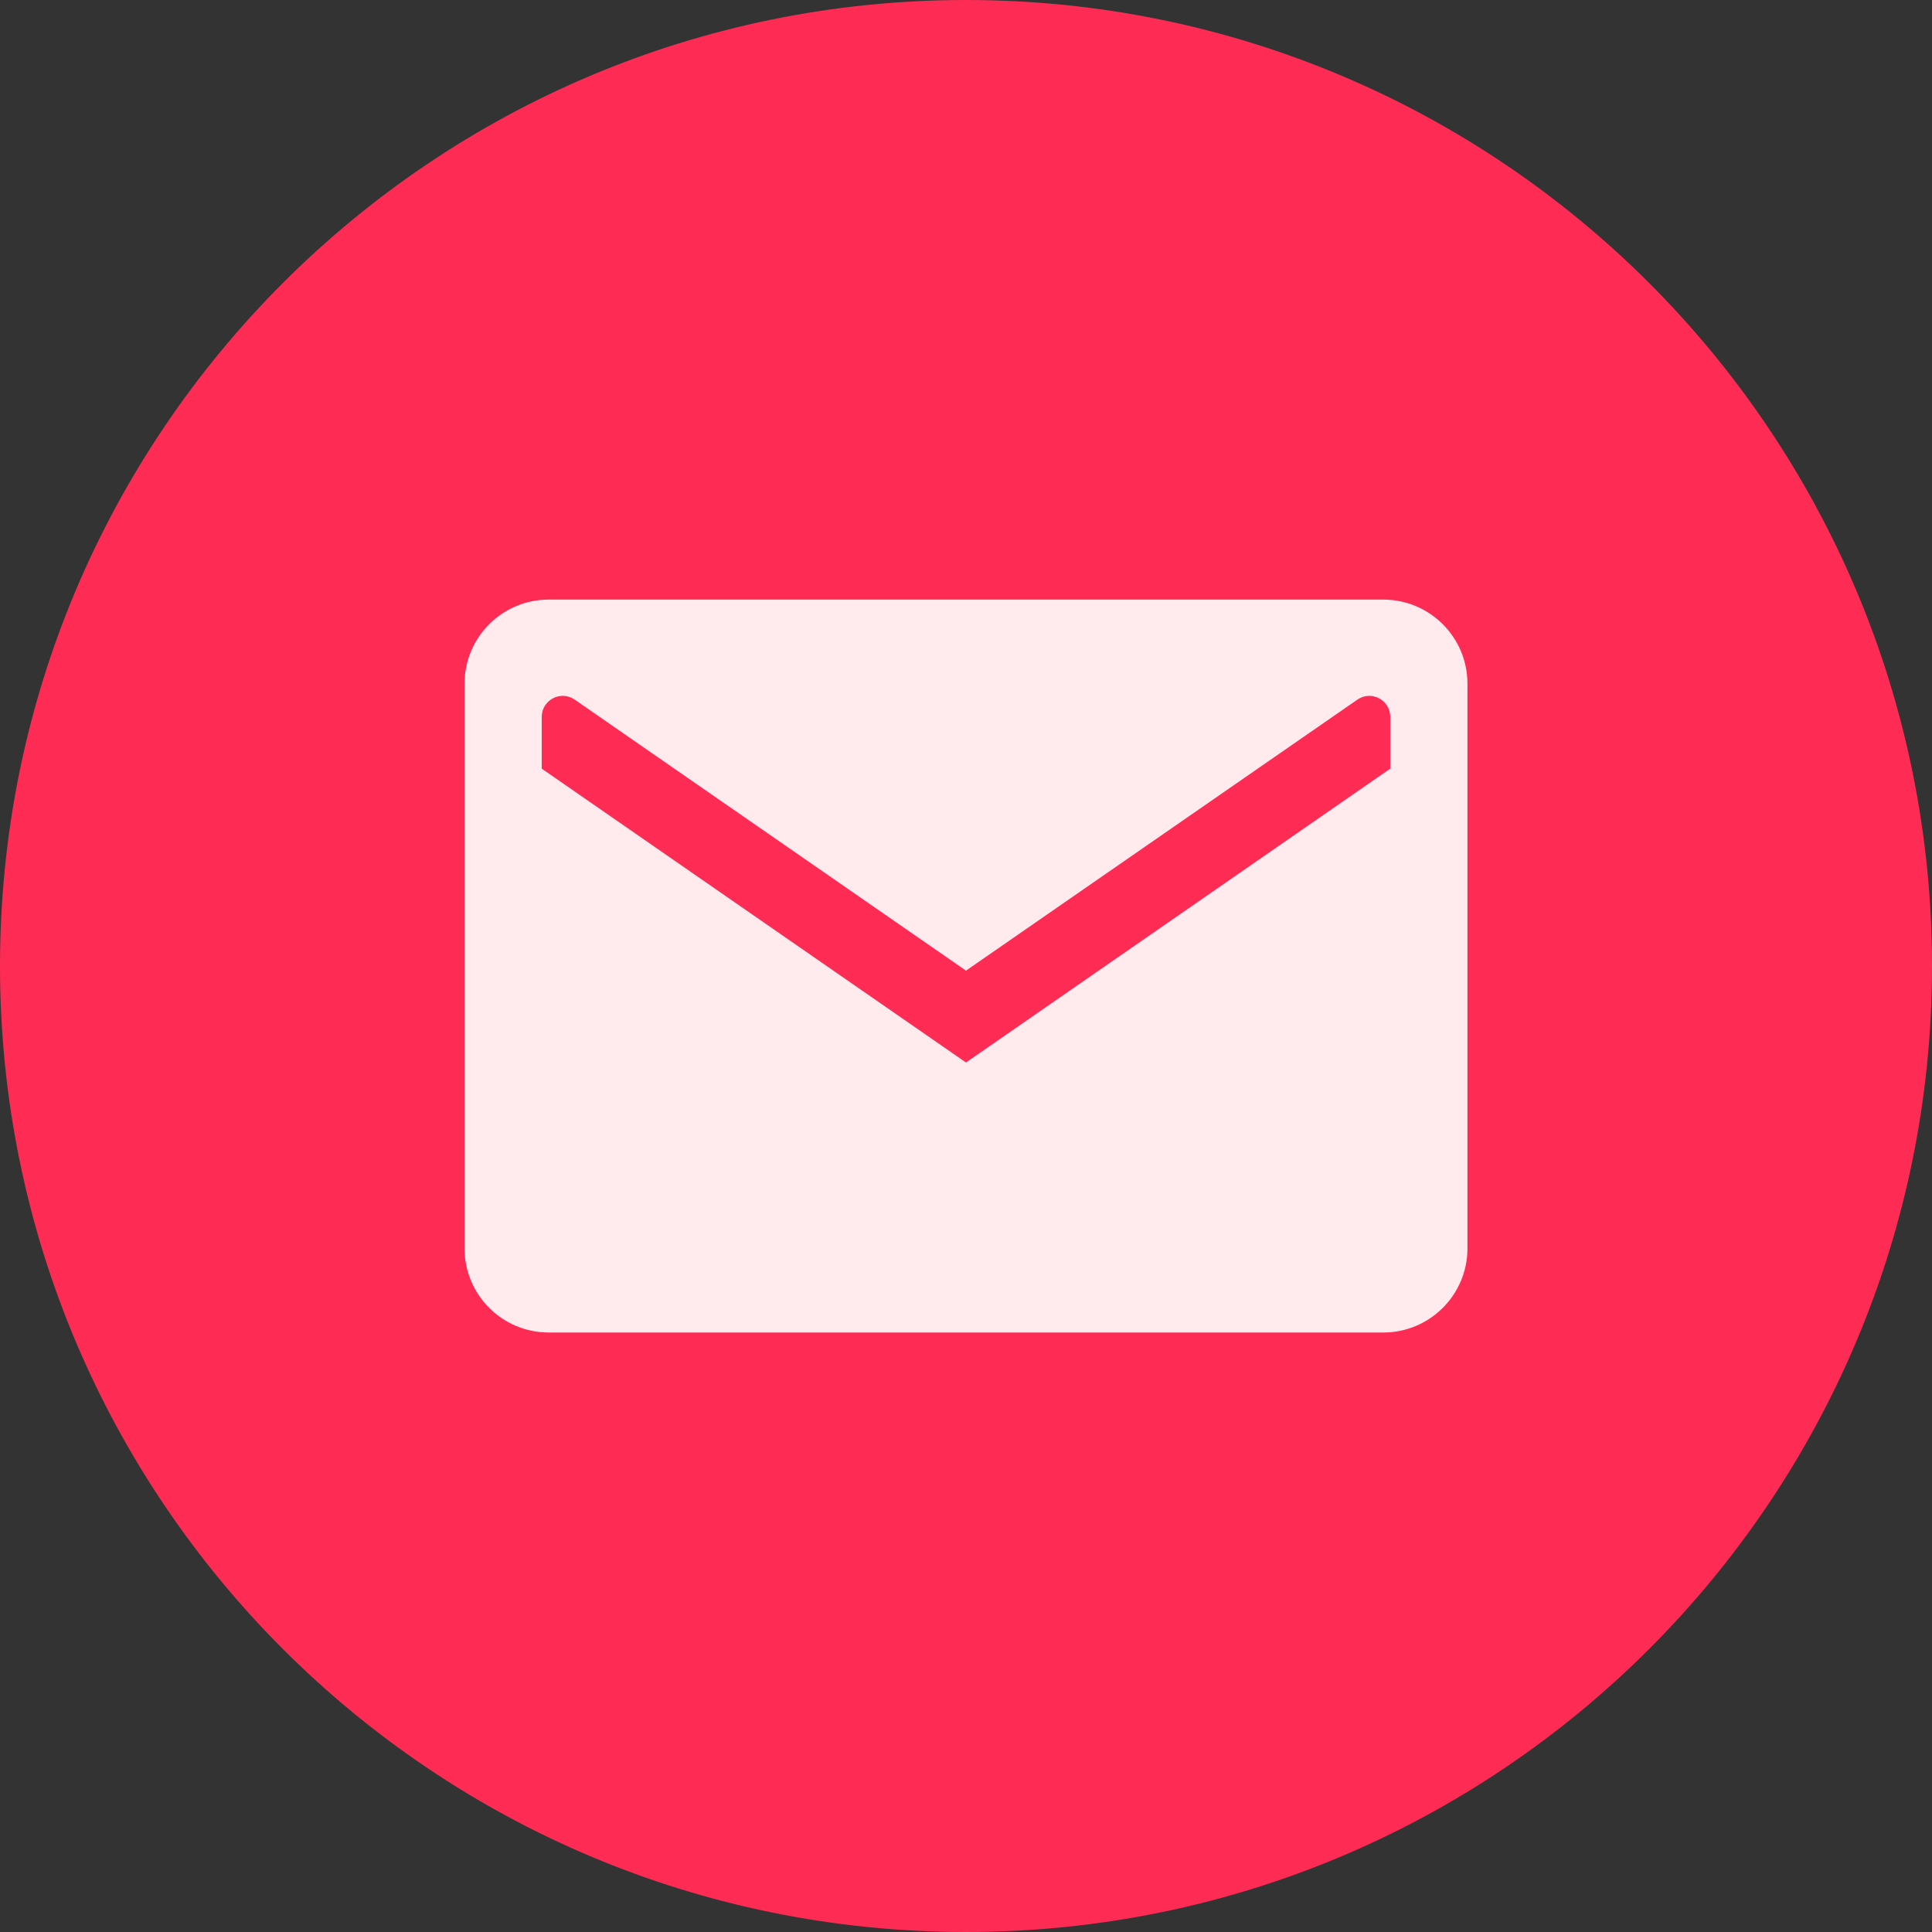
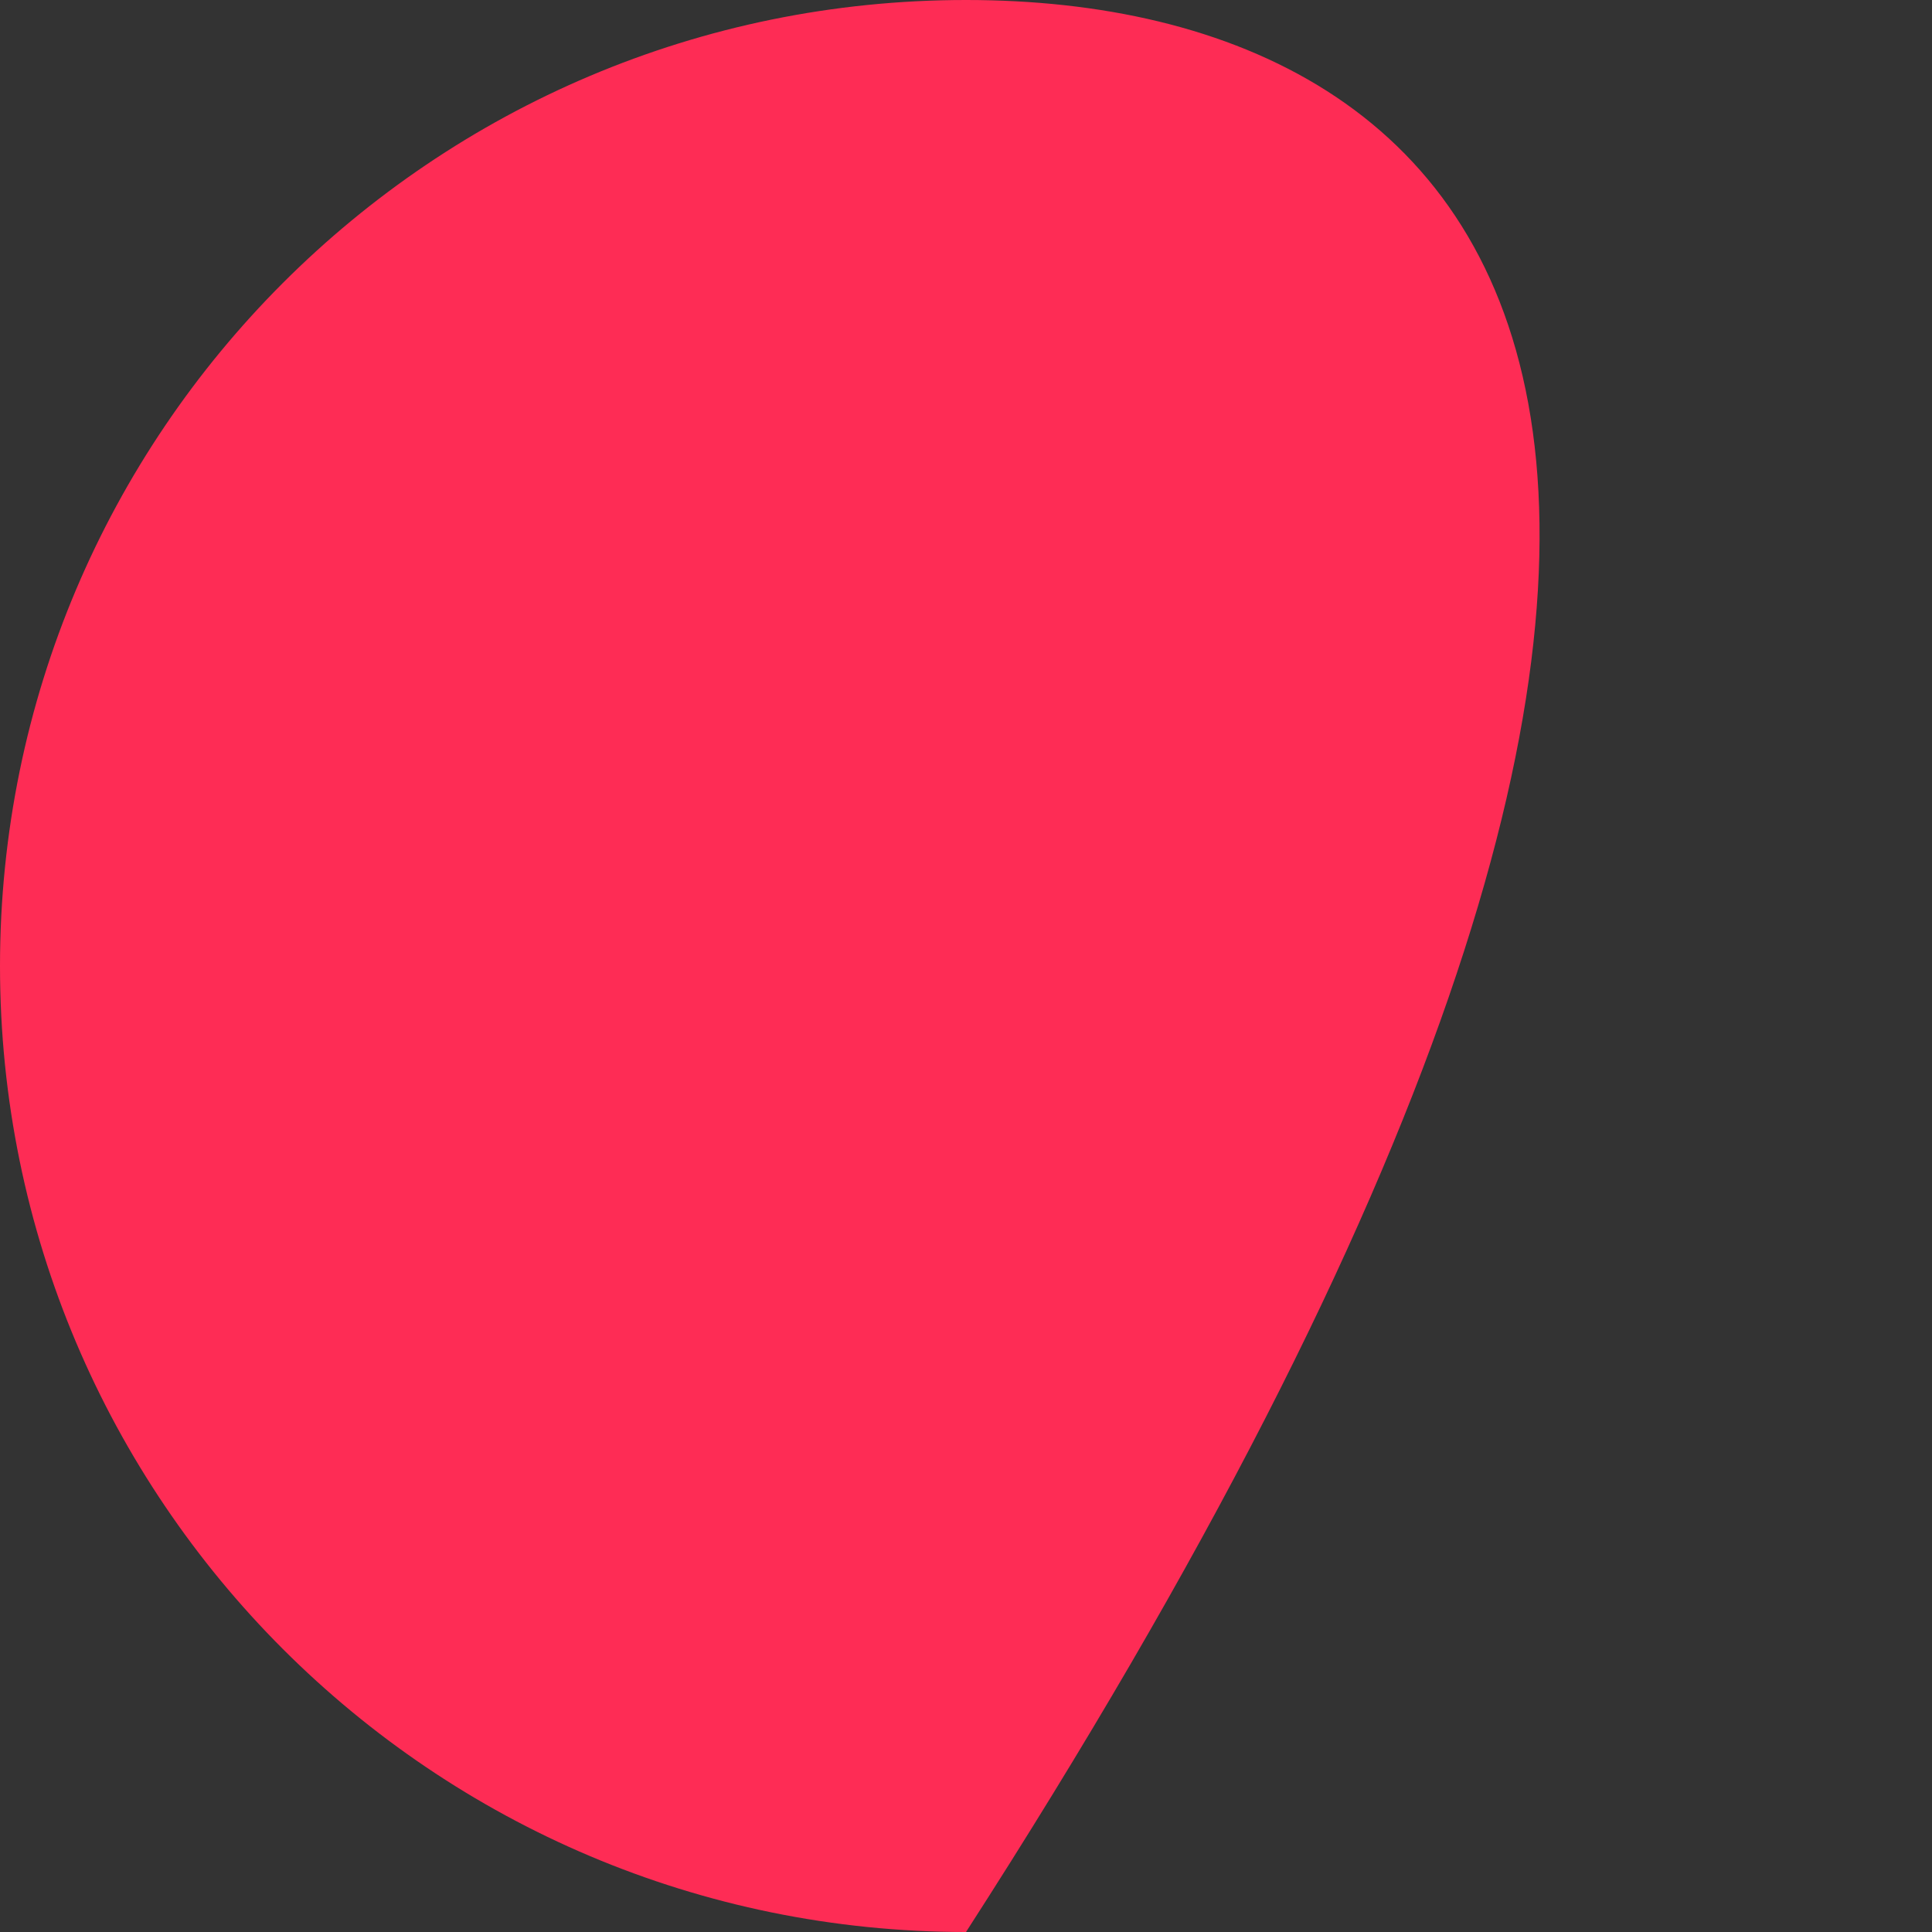
<svg xmlns="http://www.w3.org/2000/svg" width="20" height="20" viewBox="0 0 20 20" fill="none">
  <rect x="0" y="0" width="20" height="20" fill="#333333" stroke="none" />
-   <path fill-rule="evenodd" clip-rule="evenodd" d="M10 20C15.523 20 20 15.523 20 10C20 4.477 15.523 0 10 0C4.477 0 0 4.477 0 10C0 15.523 4.477 20 10 20Z" fill="#FE2C55" />
-   <path fill-rule="evenodd" clip-rule="evenodd" d="M5.68 6.207C5.199 6.207 4.809 6.597 4.809 7.078V12.923C4.809 13.404 5.199 13.794 5.68 13.794H14.32C14.801 13.794 15.191 13.404 15.191 12.923V7.078C15.191 6.597 14.801 6.207 14.32 6.207H5.68ZM14.051 7.243L10 10.048L5.95 7.243C5.805 7.142 5.608 7.246 5.608 7.422V7.957L10 10.999L14.392 7.957V7.422C14.392 7.246 14.195 7.142 14.051 7.243Z" fill="white" fill-opacity="0.9" />
+   <path fill-rule="evenodd" clip-rule="evenodd" d="M10 20C20 4.477 15.523 0 10 0C4.477 0 0 4.477 0 10C0 15.523 4.477 20 10 20Z" fill="#FE2C55" />
</svg>